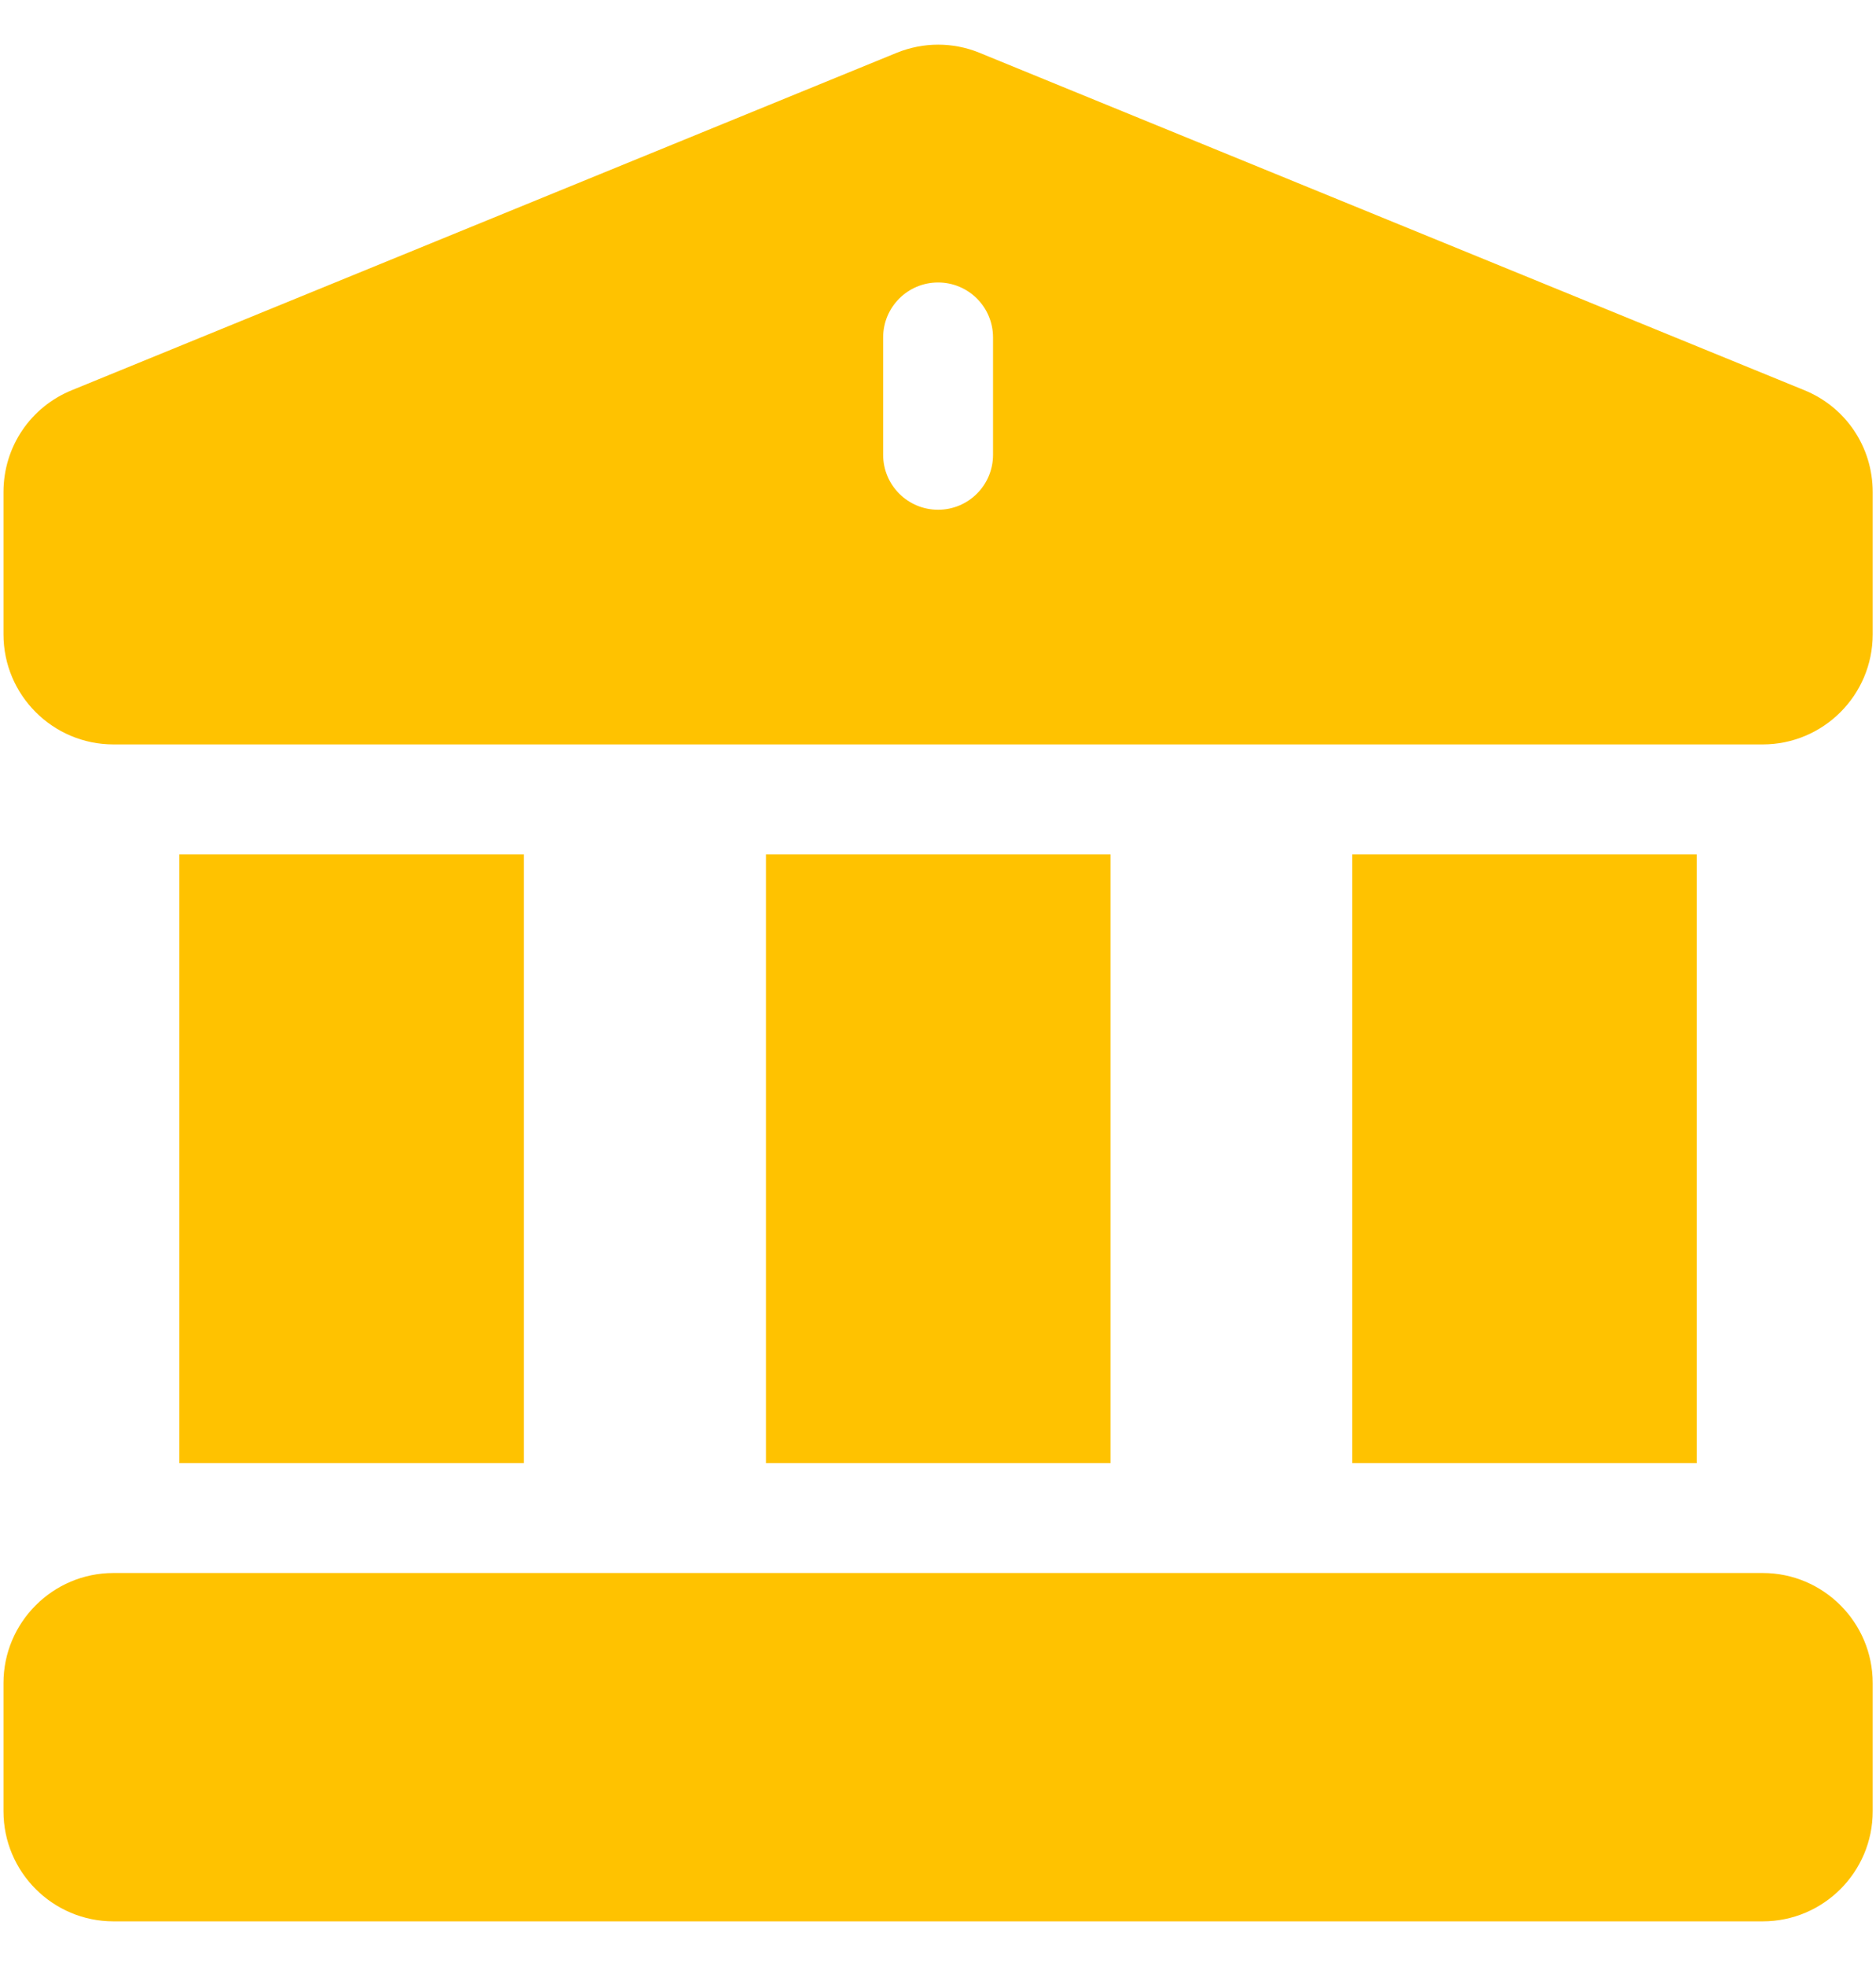
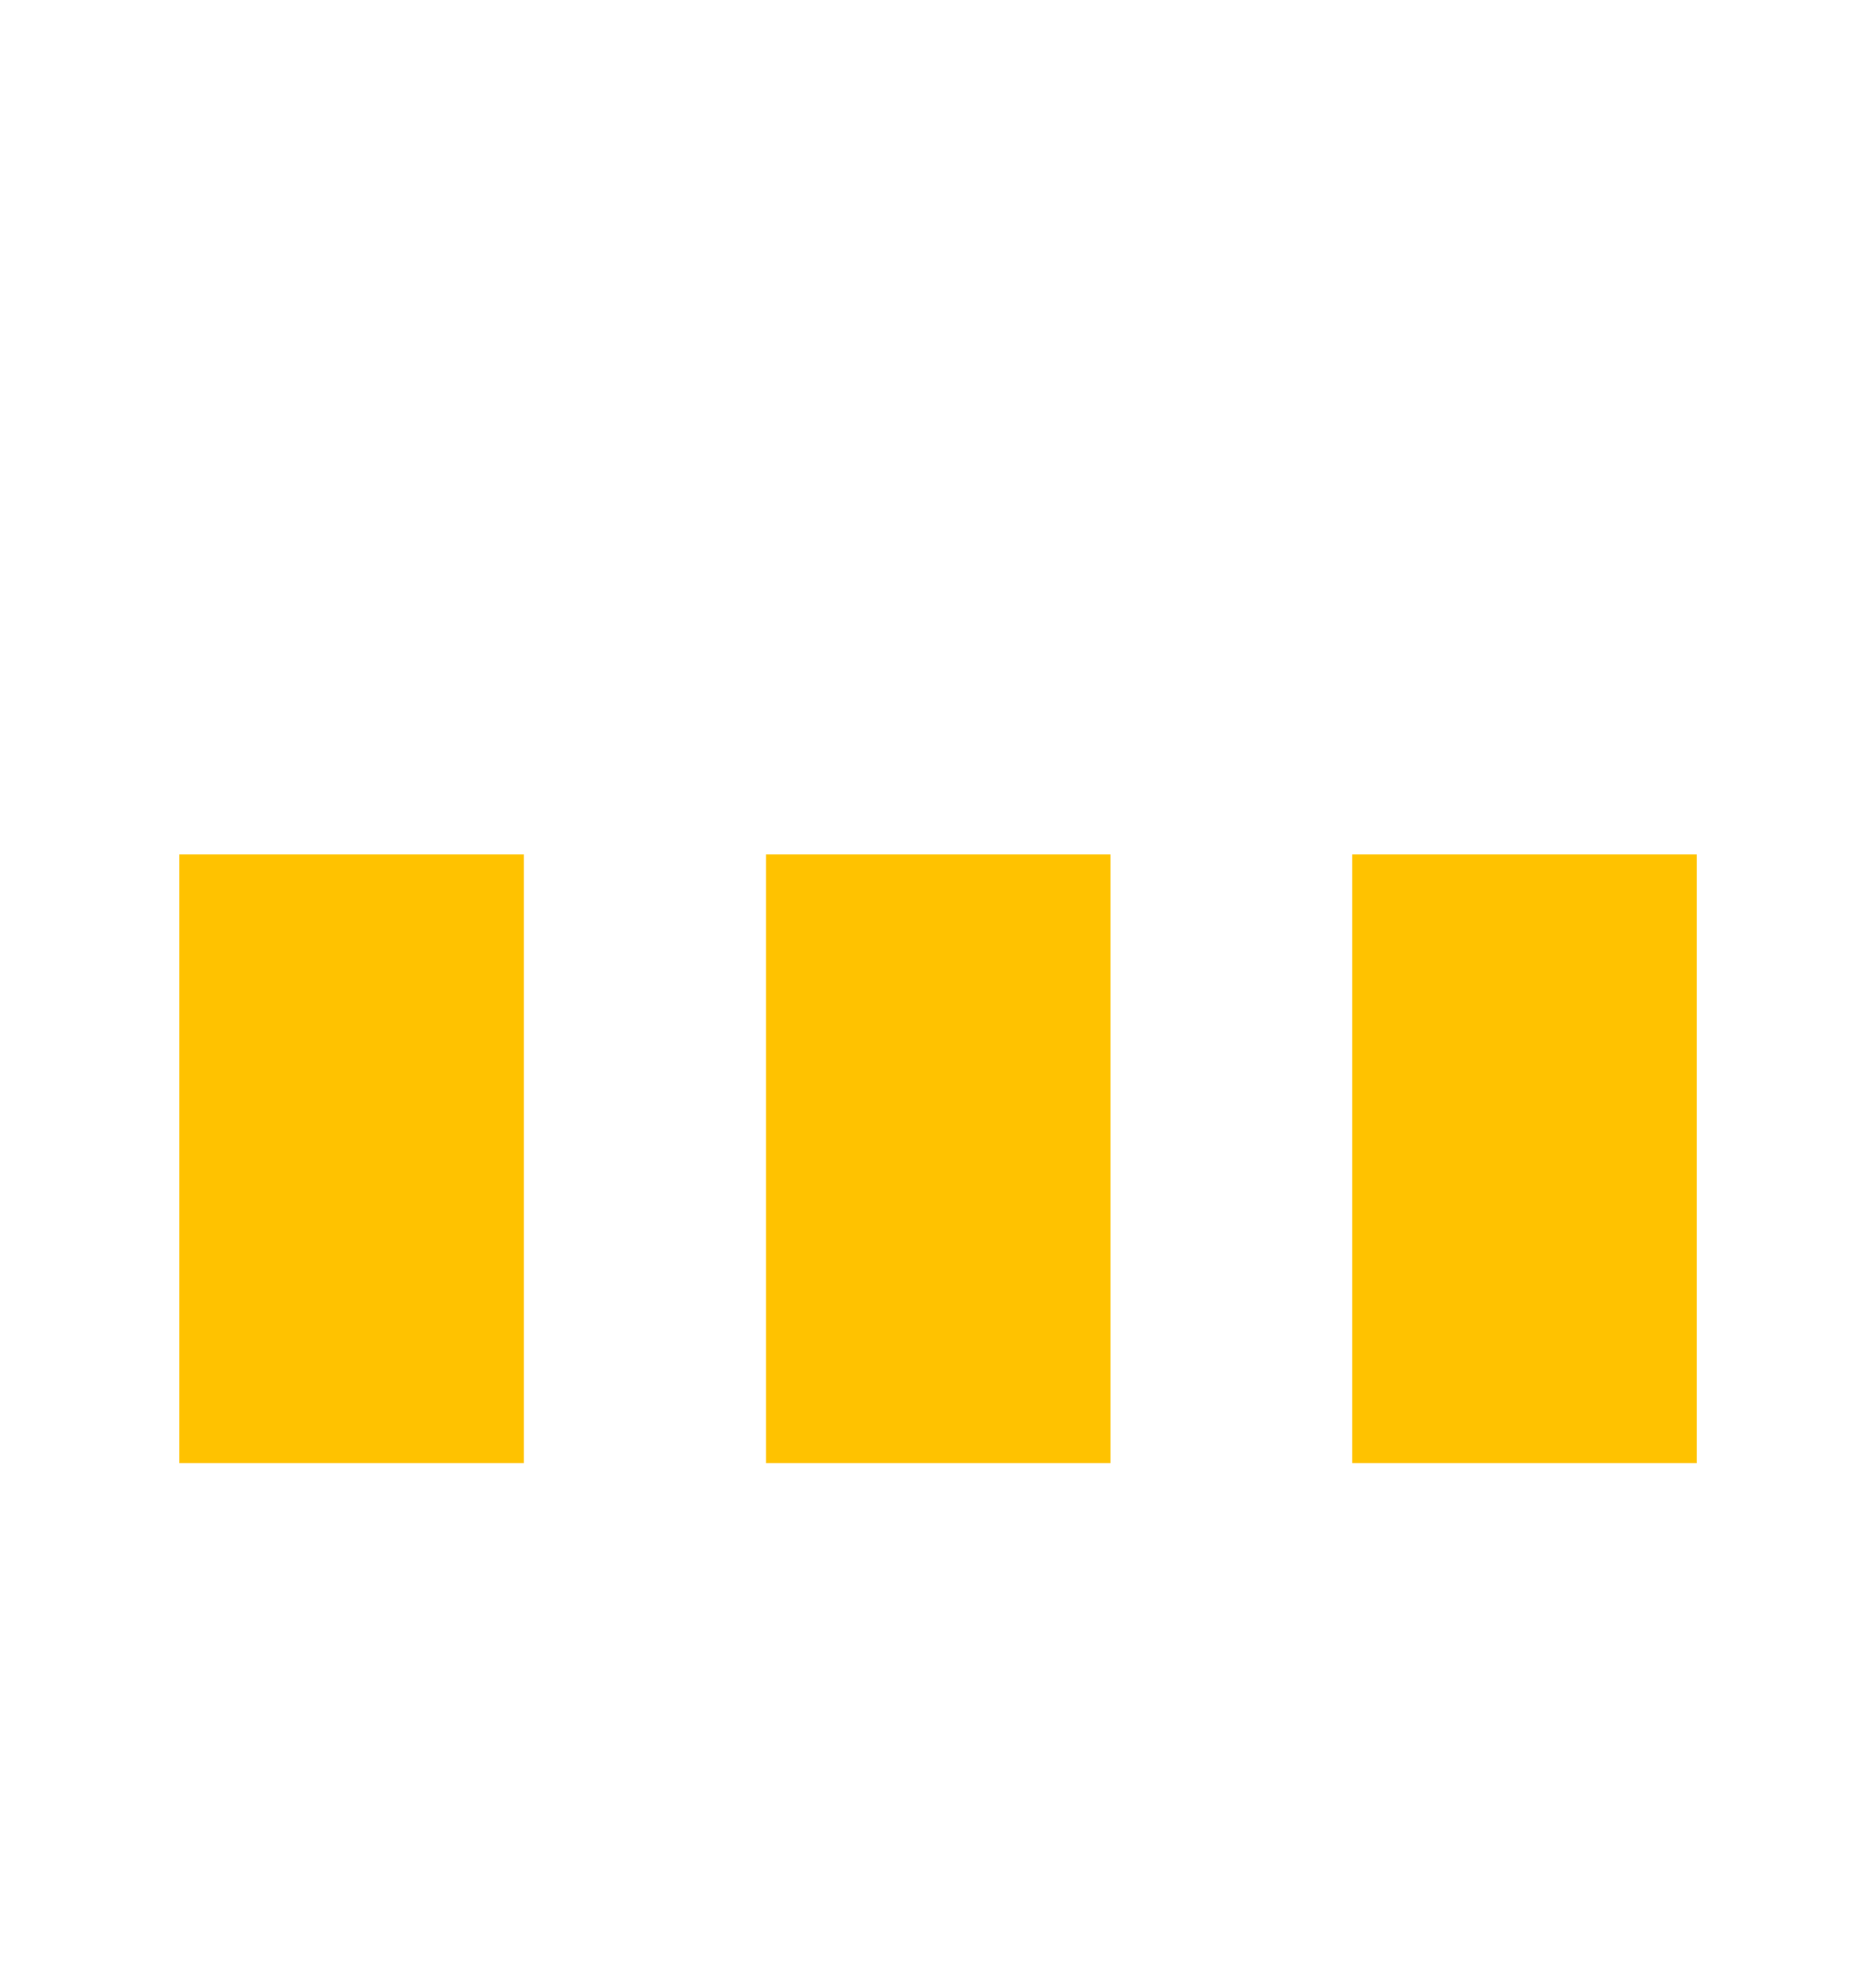
<svg xmlns="http://www.w3.org/2000/svg" width="21" height="22" viewBox="0 0 21 22" fill="none">
  <g clip-path="url(#clip0_1923_69194)">
    <path d="M15.137 9.561H18.993V16.372H15.137V9.561Z" fill="#FFC200" />
    <path d="M8.574 9.561H12.431V16.372H8.574V9.561Z" fill="#FFC200" />
-     <path d="M19.732 17.602C19.113 17.602 2.02 17.602 1.27 17.602C0.591 17.602 0.039 18.155 0.039 18.833V20.269C0.039 20.948 0.591 21.5 1.27 21.5H19.732C20.411 21.5 20.963 20.948 20.963 20.269V18.833C20.963 18.155 20.411 17.602 19.732 17.602Z" fill="#FFC200" />
-     <path d="M20.192 4.364C10.711 0.488 10.965 0.591 10.958 0.588C10.666 0.471 10.34 0.469 10.04 0.59L0.81 4.364C0.342 4.552 0.039 5 0.039 5.506V7.099C0.039 7.778 0.591 8.33 1.27 8.33H19.732C20.411 8.33 20.963 7.778 20.963 7.099V5.506C20.963 5 20.66 4.552 20.192 4.364ZM11.116 5.089C11.116 5.429 10.841 5.704 10.501 5.704C10.161 5.704 9.886 5.429 9.886 5.089V3.776C9.886 3.436 10.161 3.161 10.501 3.161C10.841 3.161 11.116 3.436 11.116 3.776V5.089Z" fill="#FFC200" />
    <path d="M2.008 9.561H5.864V16.372H2.008V9.561Z" fill="#FFC200" />
  </g>
  <defs>
    <clipPath id="clip0_1923_69194">
      <rect width="21" height="21" fill="white" transform="translate(0 0.5)" />
    </clipPath>
  </defs>
</svg>